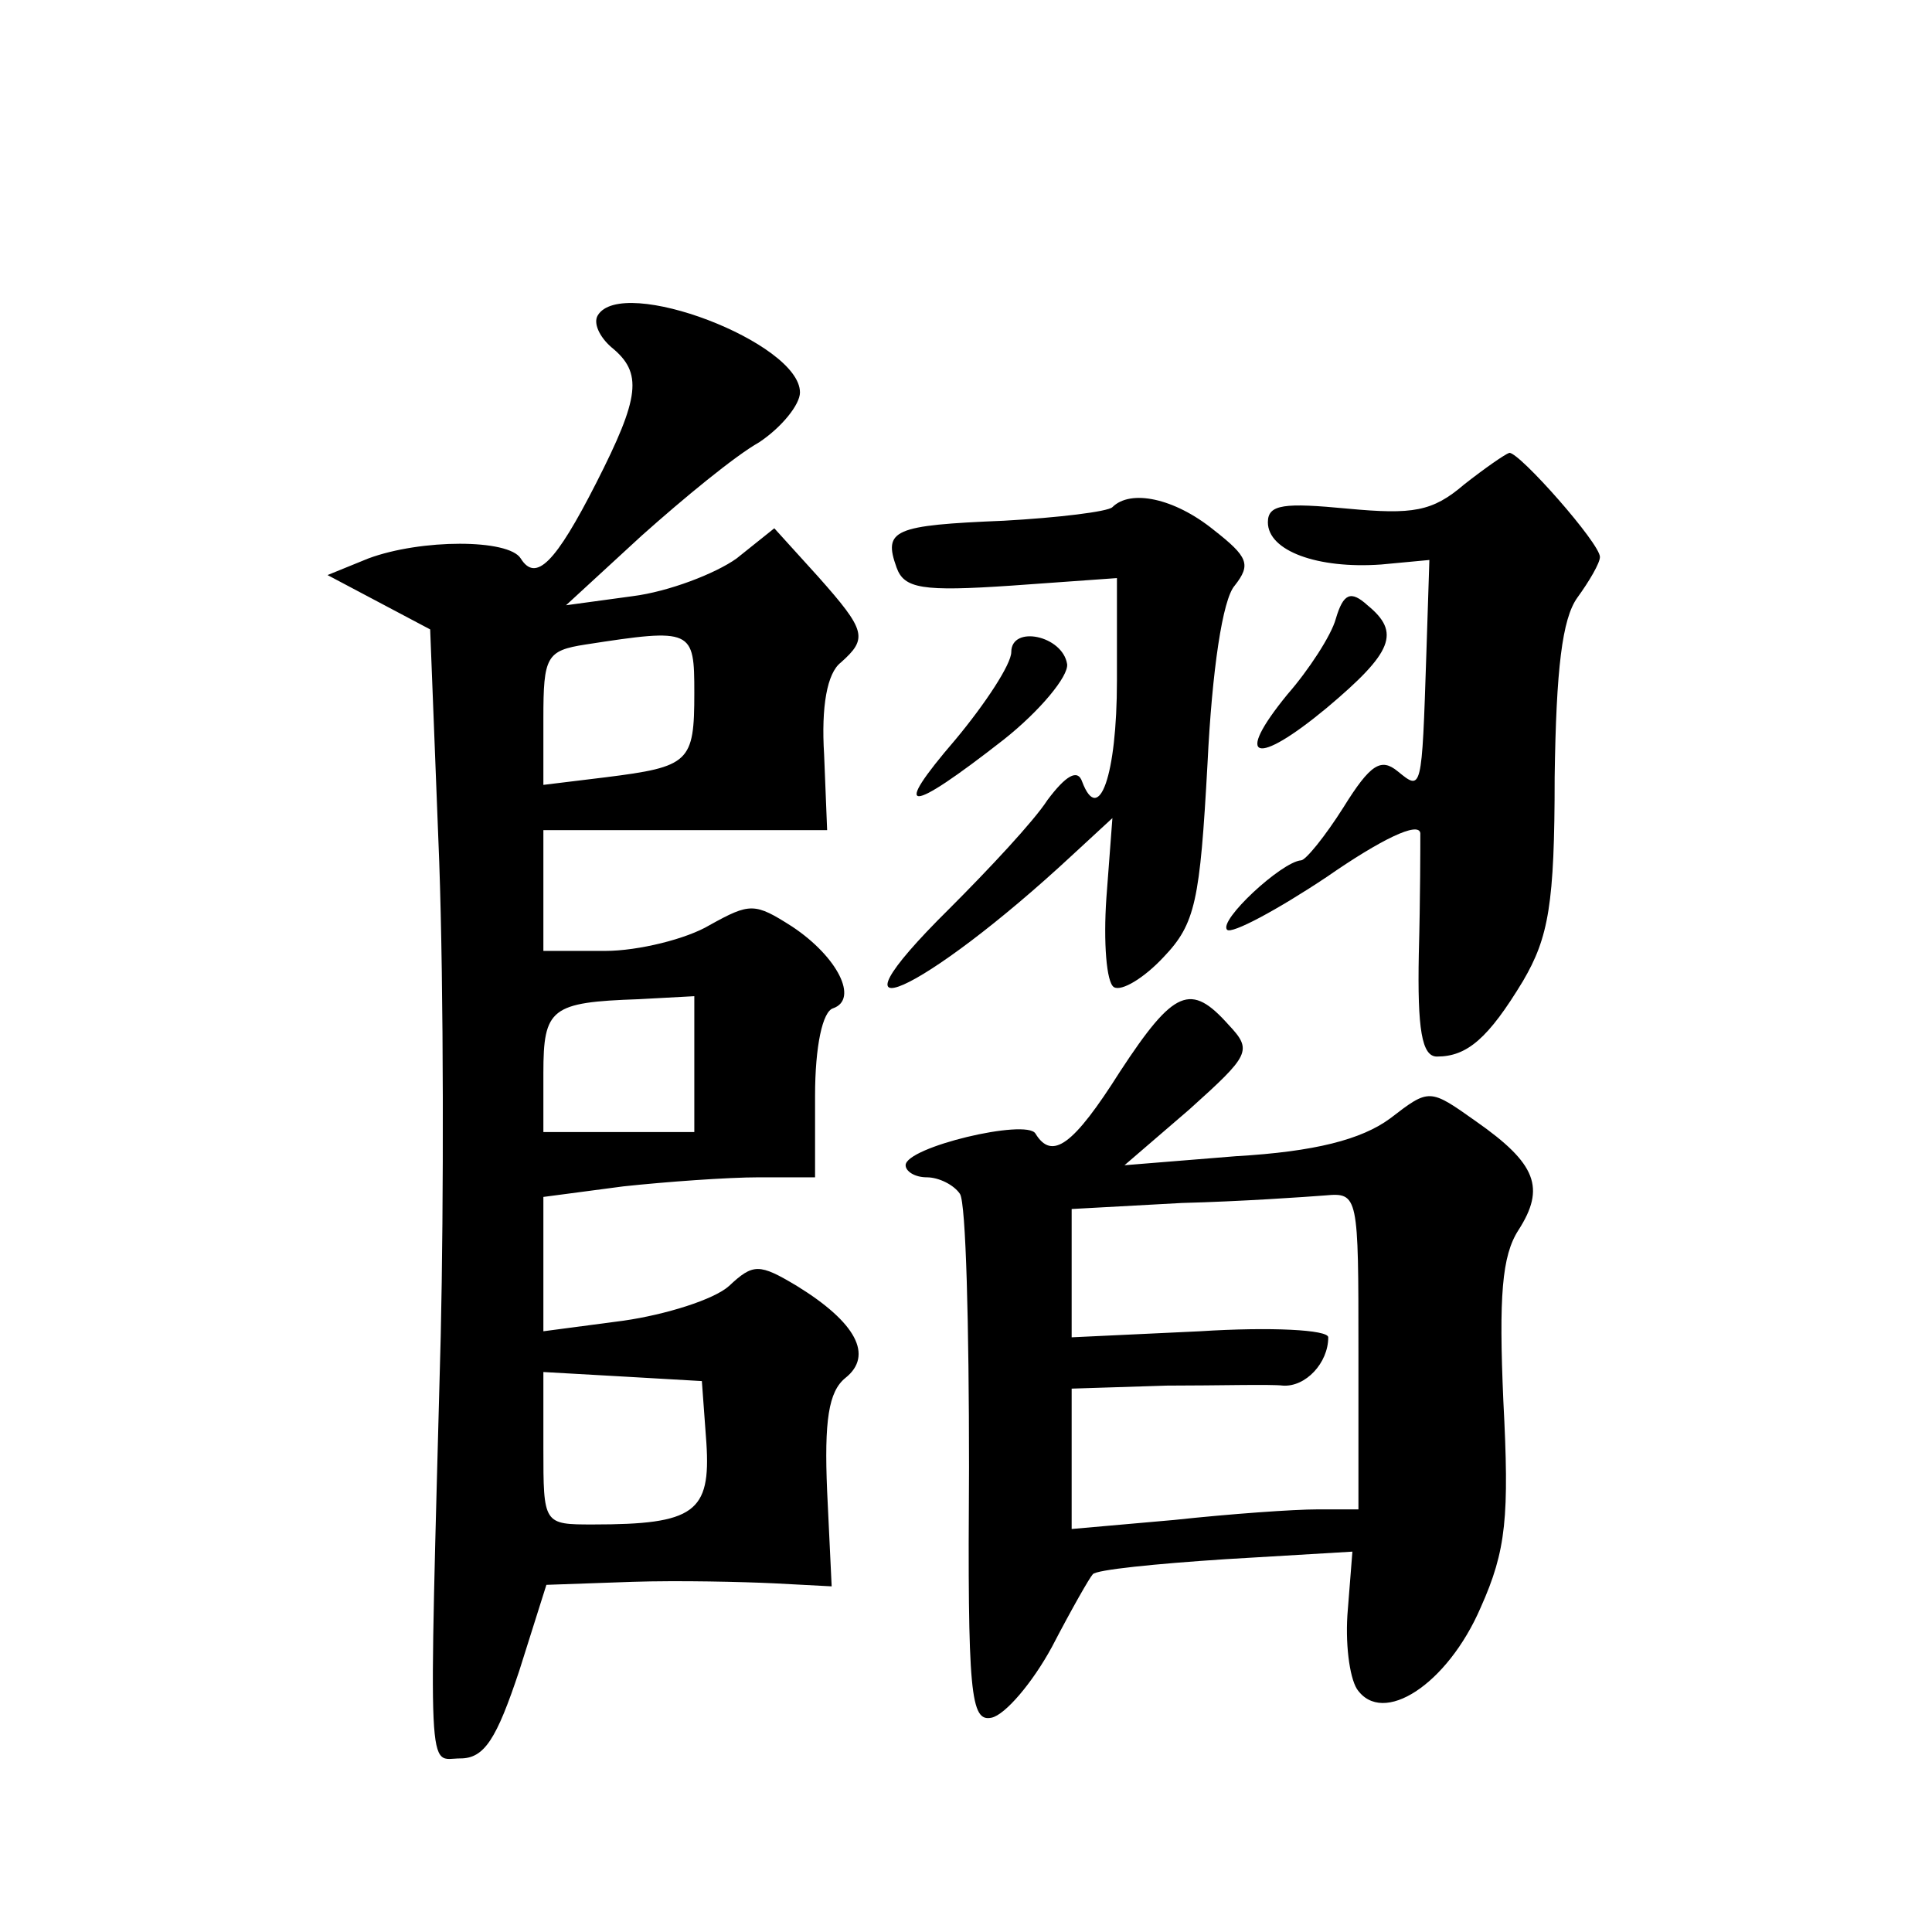
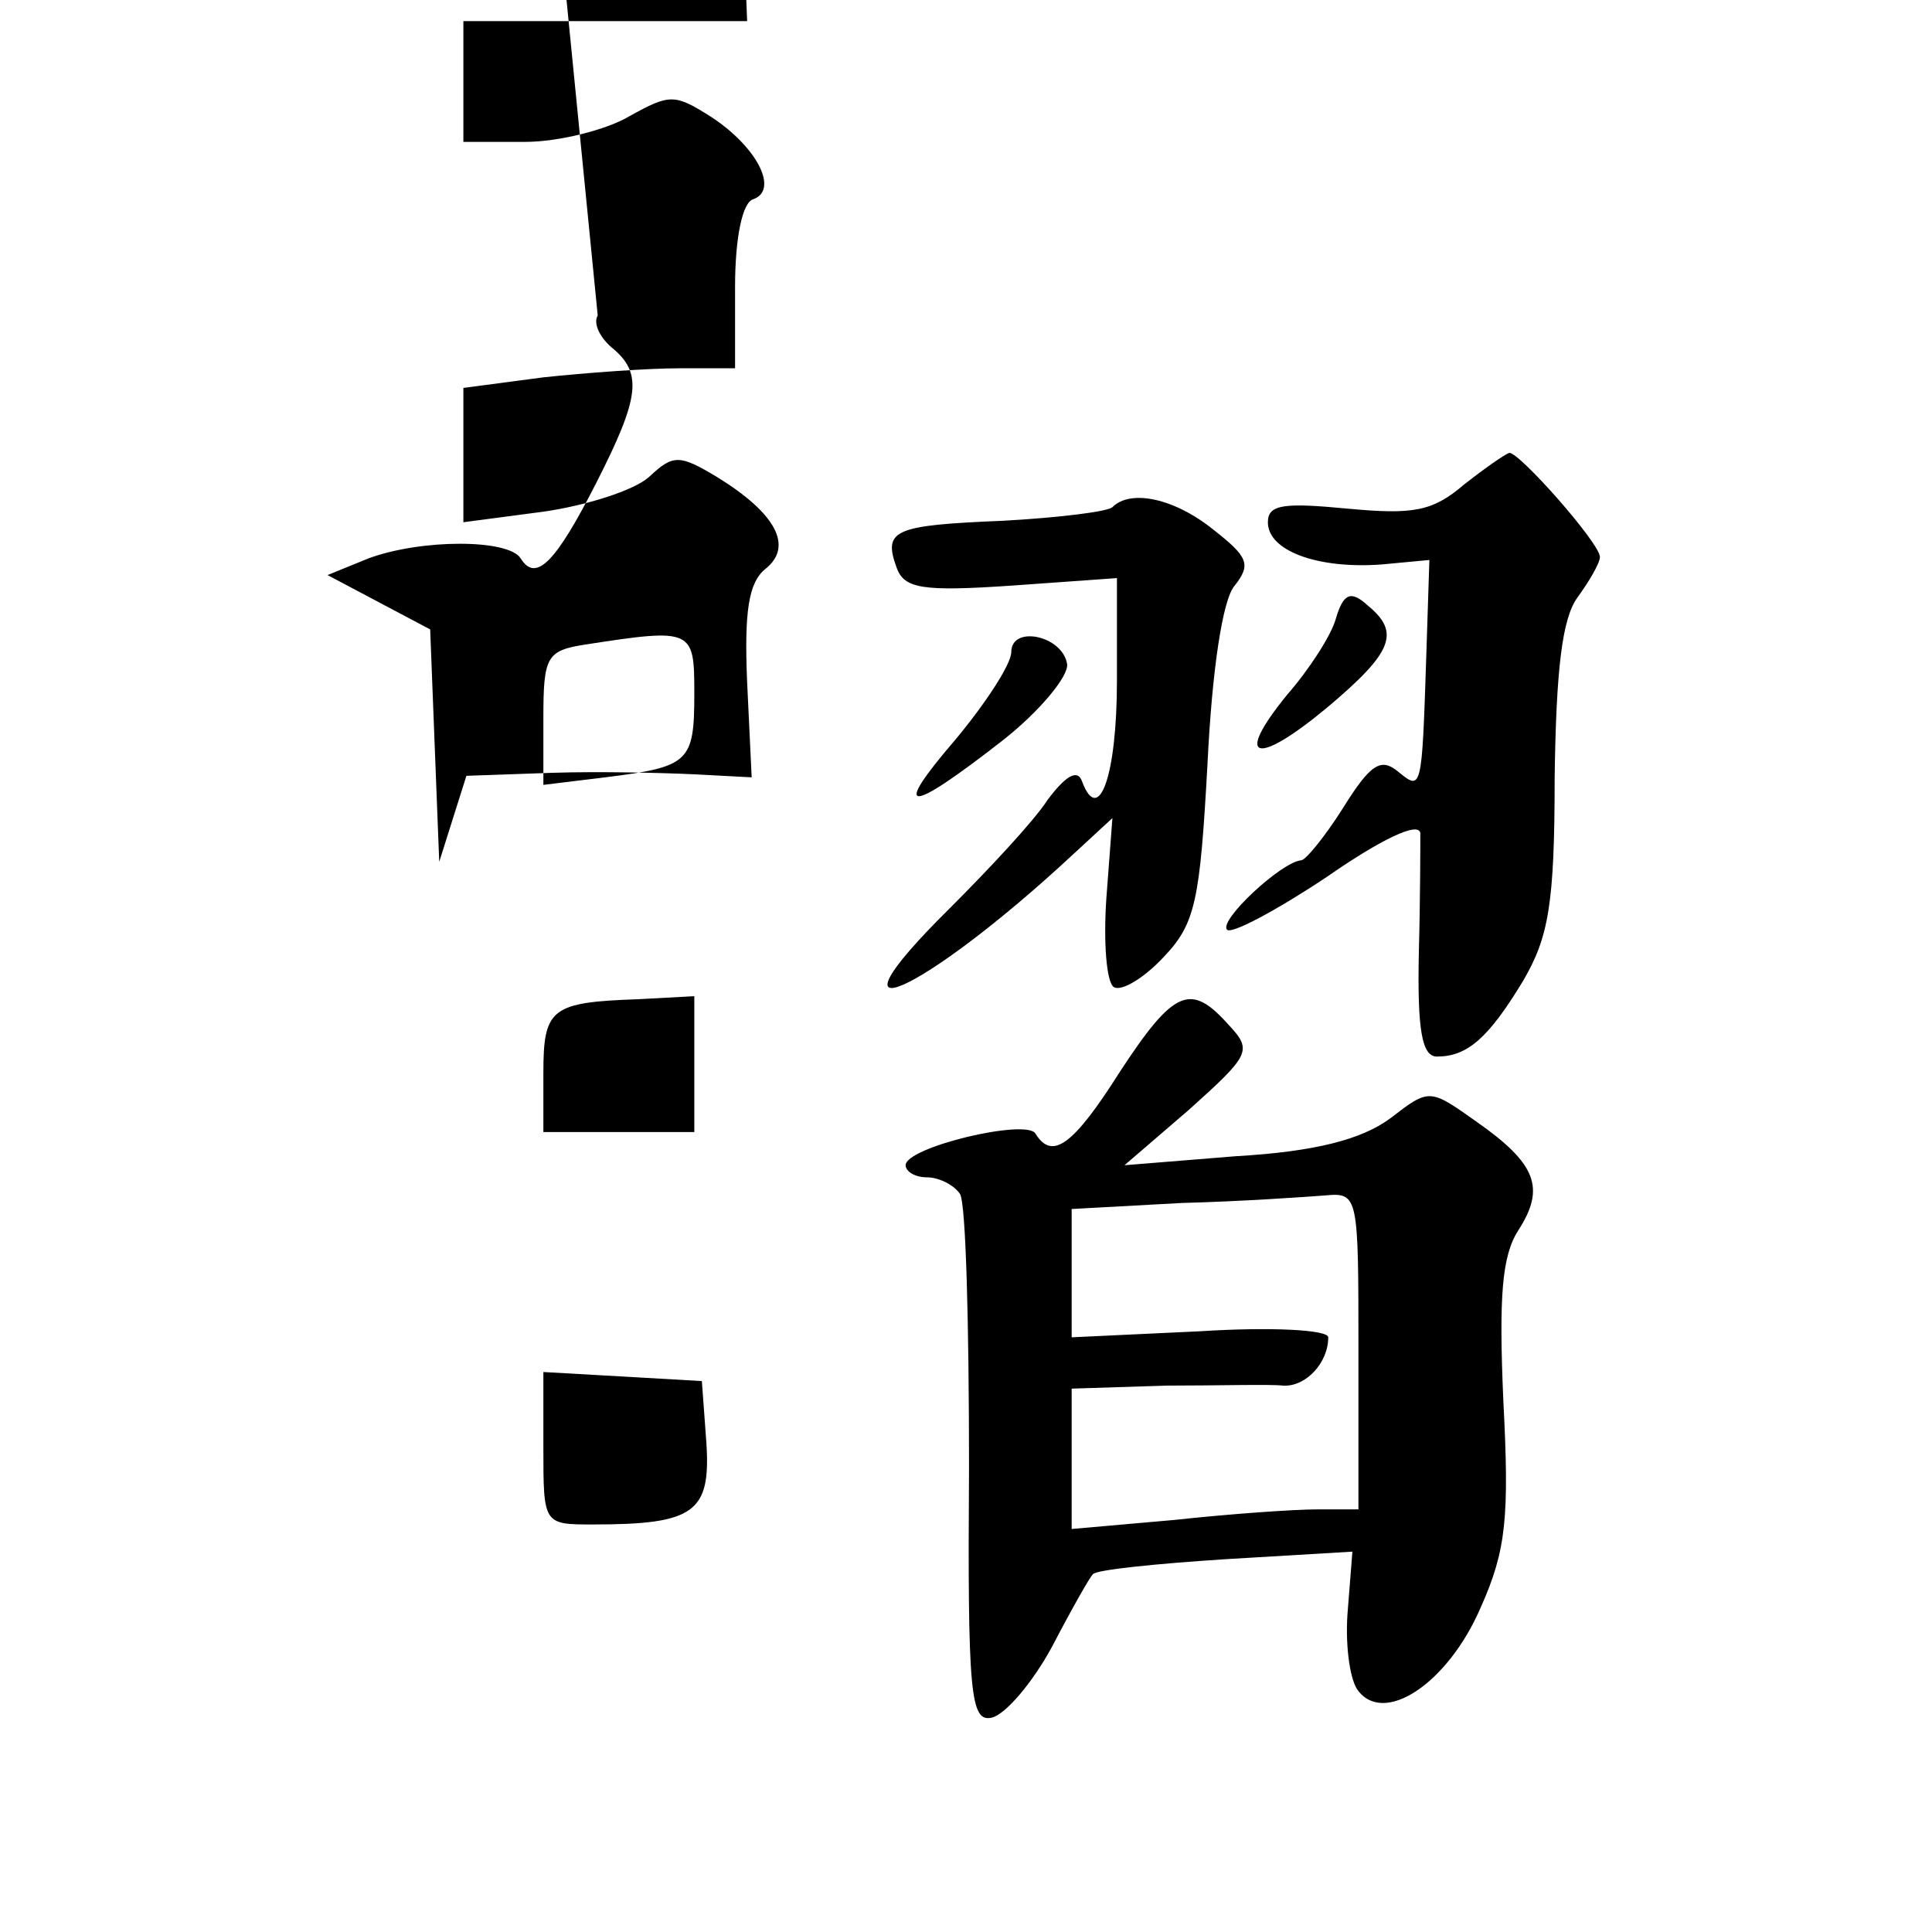
<svg xmlns="http://www.w3.org/2000/svg" version="1.0" width="128pt" height="128pt" viewBox="0 0 128 128" preserveAspectRatio="xMidYMid meet">
  <g transform="translate(0,128) scale(0.1,-0.1)" fill="#0" stroke="none">
-     <path d="M396 1071 c-3 -5 1 -14 9 -21 21 -17 19 -33 -10 -90 -27 -53 -40 -66 -50 -50 -8 13 -66 13 -101 0 l-27 -11 34 -18 34 -18 6 -154 c3 -85 3 -226 1 -314 -8 -302 -9 -280 13 -280 16 0 24 13 39 58 l18 57 57 2 c31 1 73 0 94 -1 l38 -2 -3 63 c-2 47 1 66 12 75 19 15 7 37 -32 61 -25 15 -29 15 -45 0 -10 -9 -42 -19 -70 -23 l-53 -7 0 45 0 44 53 7 c28 3 69 6 90 6 l37 0 0 54 c0 33 5 56 12 58 17 6 3 34 -27 54 -25 16 -28 16 -55 1 -15 -9 -47 -17 -69 -17 l-41 0 0 40 0 40 94 0 94 0 -2 50 c-2 32 2 54 11 61 18 16 17 21 -15 57 l-29 32 -25 -20 c-14 -10 -45 -22 -69 -25 l-44 -6 50 46 c28 25 62 53 78 62 15 10 27 25 27 33 0 33 -118 78 -134 51z m64 -250 c0 -46 -3 -49 -59 -56 l-41 -5 0 44 c0 41 2 45 28 49 71 11 72 10 72 -32z m0 -246 l0 -45 -50 0 -50 0 0 39 c0 43 5 47 63 49 l37 2 0 -45z m8 -251 c3 -46 -8 -54 -75 -54 -33 0 -33 0 -33 51 l0 50 53 -3 52 -3 3 -41z M970 959 c-21 -18 -34 -20 -77 -16 -42 4 -53 3 -53 -9 0 -19 33 -31 75 -28 l32 3 -2 -62 c-3 -92 -3 -91 -19 -78 -11 9 -18 5 -36 -24 -12 -19 -25 -35 -28 -35 -13 -1 -55 -40 -49 -46 3 -3 33 13 66 35 36 25 61 37 62 29 0 -7 0 -43 -1 -80 -1 -50 2 -68 12 -68 20 0 34 12 57 50 17 29 21 51 21 135 1 72 5 105 15 119 8 11 15 23 15 27 0 9 -53 69 -60 69 -3 -1 -16 -10 -30 -21z M737 944 c-3 -3 -36 -7 -72 -9 -73 -3 -80 -6 -71 -31 5 -14 17 -16 76 -12 l70 5 0 -68 c0 -63 -12 -96 -23 -67 -3 9 -11 4 -23 -12 -9 -14 -39 -46 -65 -72 -90 -89 -18 -57 82 36 l26 24 -4 -53 c-2 -29 0 -56 5 -59 5 -3 20 6 33 20 21 22 24 37 29 128 3 62 10 109 18 118 11 14 9 19 -14 37 -26 21 -55 27 -67 15z M885 870 c-3 -11 -18 -34 -32 -50 -36 -44 -21 -48 26 -9 44 37 49 50 27 68 -11 10 -16 8 -21 -9z M670 848 c0 -8 -17 -34 -37 -58 -43 -50 -32 -50 32 0 24 19 43 42 42 50 -3 19 -37 26 -37 8z M742 570 c-31 -49 -45 -59 -56 -41 -6 10 -86 -9 -86 -21 0 -4 6 -8 14 -8 8 0 18 -5 22 -11 4 -6 6 -88 6 -181 -1 -151 1 -169 15 -166 9 2 27 23 40 47 13 25 25 46 27 48 2 3 42 7 88 10 l84 5 -3 -38 c-2 -22 1 -45 6 -53 17 -25 60 3 82 54 17 38 19 60 15 137 -3 69 -1 96 10 113 18 28 12 44 -28 72 -31 22 -31 22 -57 2 -19 -14 -50 -22 -102 -25 l-74 -6 43 37 c40 36 42 39 26 56 -25 28 -36 24 -72 -31z m158 -185 l0 -105 -27 0 c-16 0 -58 -3 -95 -7 l-68 -6 0 47 0 46 63 2 c34 0 69 1 77 0 15 -1 30 15 30 32 0 5 -38 7 -85 4 l-85 -4 0 42 0 43 73 4 c39 1 82 4 95 5 22 2 22 0 22 -103z" />
+     <path d="M396 1071 c-3 -5 1 -14 9 -21 21 -17 19 -33 -10 -90 -27 -53 -40 -66 -50 -50 -8 13 -66 13 -101 0 l-27 -11 34 -18 34 -18 6 -154 l18 57 57 2 c31 1 73 0 94 -1 l38 -2 -3 63 c-2 47 1 66 12 75 19 15 7 37 -32 61 -25 15 -29 15 -45 0 -10 -9 -42 -19 -70 -23 l-53 -7 0 45 0 44 53 7 c28 3 69 6 90 6 l37 0 0 54 c0 33 5 56 12 58 17 6 3 34 -27 54 -25 16 -28 16 -55 1 -15 -9 -47 -17 -69 -17 l-41 0 0 40 0 40 94 0 94 0 -2 50 c-2 32 2 54 11 61 18 16 17 21 -15 57 l-29 32 -25 -20 c-14 -10 -45 -22 -69 -25 l-44 -6 50 46 c28 25 62 53 78 62 15 10 27 25 27 33 0 33 -118 78 -134 51z m64 -250 c0 -46 -3 -49 -59 -56 l-41 -5 0 44 c0 41 2 45 28 49 71 11 72 10 72 -32z m0 -246 l0 -45 -50 0 -50 0 0 39 c0 43 5 47 63 49 l37 2 0 -45z m8 -251 c3 -46 -8 -54 -75 -54 -33 0 -33 0 -33 51 l0 50 53 -3 52 -3 3 -41z M970 959 c-21 -18 -34 -20 -77 -16 -42 4 -53 3 -53 -9 0 -19 33 -31 75 -28 l32 3 -2 -62 c-3 -92 -3 -91 -19 -78 -11 9 -18 5 -36 -24 -12 -19 -25 -35 -28 -35 -13 -1 -55 -40 -49 -46 3 -3 33 13 66 35 36 25 61 37 62 29 0 -7 0 -43 -1 -80 -1 -50 2 -68 12 -68 20 0 34 12 57 50 17 29 21 51 21 135 1 72 5 105 15 119 8 11 15 23 15 27 0 9 -53 69 -60 69 -3 -1 -16 -10 -30 -21z M737 944 c-3 -3 -36 -7 -72 -9 -73 -3 -80 -6 -71 -31 5 -14 17 -16 76 -12 l70 5 0 -68 c0 -63 -12 -96 -23 -67 -3 9 -11 4 -23 -12 -9 -14 -39 -46 -65 -72 -90 -89 -18 -57 82 36 l26 24 -4 -53 c-2 -29 0 -56 5 -59 5 -3 20 6 33 20 21 22 24 37 29 128 3 62 10 109 18 118 11 14 9 19 -14 37 -26 21 -55 27 -67 15z M885 870 c-3 -11 -18 -34 -32 -50 -36 -44 -21 -48 26 -9 44 37 49 50 27 68 -11 10 -16 8 -21 -9z M670 848 c0 -8 -17 -34 -37 -58 -43 -50 -32 -50 32 0 24 19 43 42 42 50 -3 19 -37 26 -37 8z M742 570 c-31 -49 -45 -59 -56 -41 -6 10 -86 -9 -86 -21 0 -4 6 -8 14 -8 8 0 18 -5 22 -11 4 -6 6 -88 6 -181 -1 -151 1 -169 15 -166 9 2 27 23 40 47 13 25 25 46 27 48 2 3 42 7 88 10 l84 5 -3 -38 c-2 -22 1 -45 6 -53 17 -25 60 3 82 54 17 38 19 60 15 137 -3 69 -1 96 10 113 18 28 12 44 -28 72 -31 22 -31 22 -57 2 -19 -14 -50 -22 -102 -25 l-74 -6 43 37 c40 36 42 39 26 56 -25 28 -36 24 -72 -31z m158 -185 l0 -105 -27 0 c-16 0 -58 -3 -95 -7 l-68 -6 0 47 0 46 63 2 c34 0 69 1 77 0 15 -1 30 15 30 32 0 5 -38 7 -85 4 l-85 -4 0 42 0 43 73 4 c39 1 82 4 95 5 22 2 22 0 22 -103z" />
  </g>
</svg>